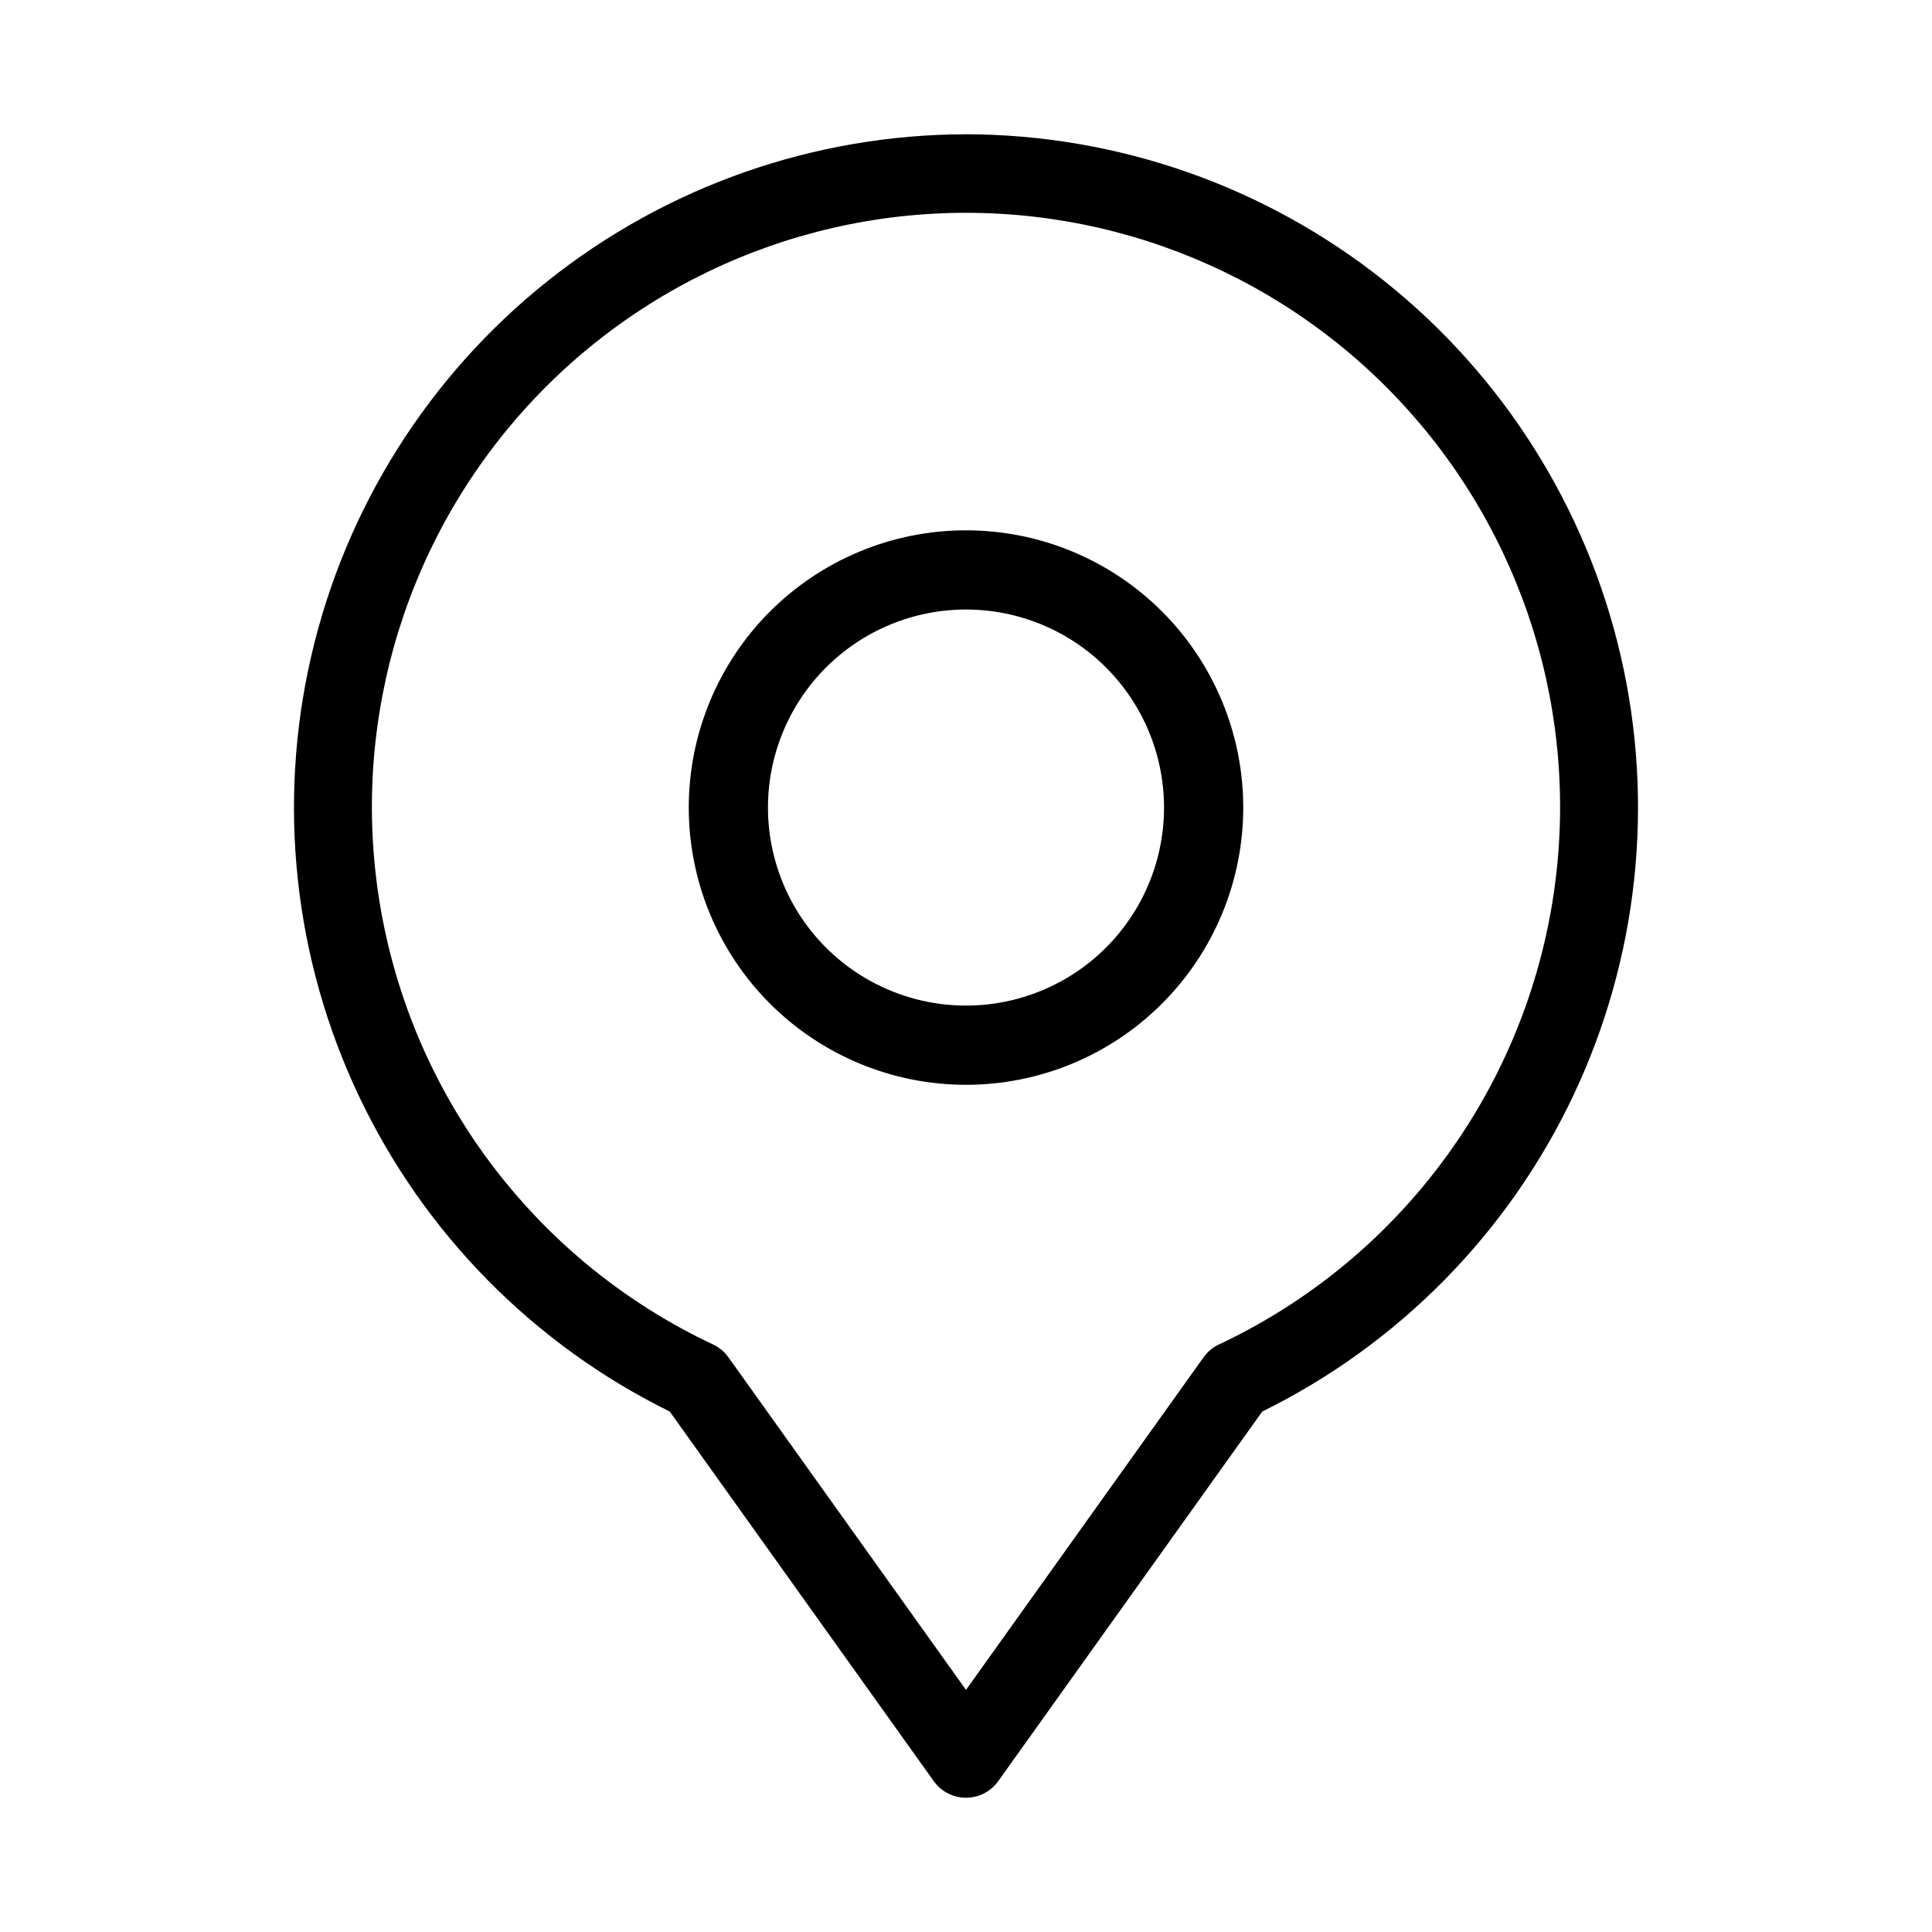
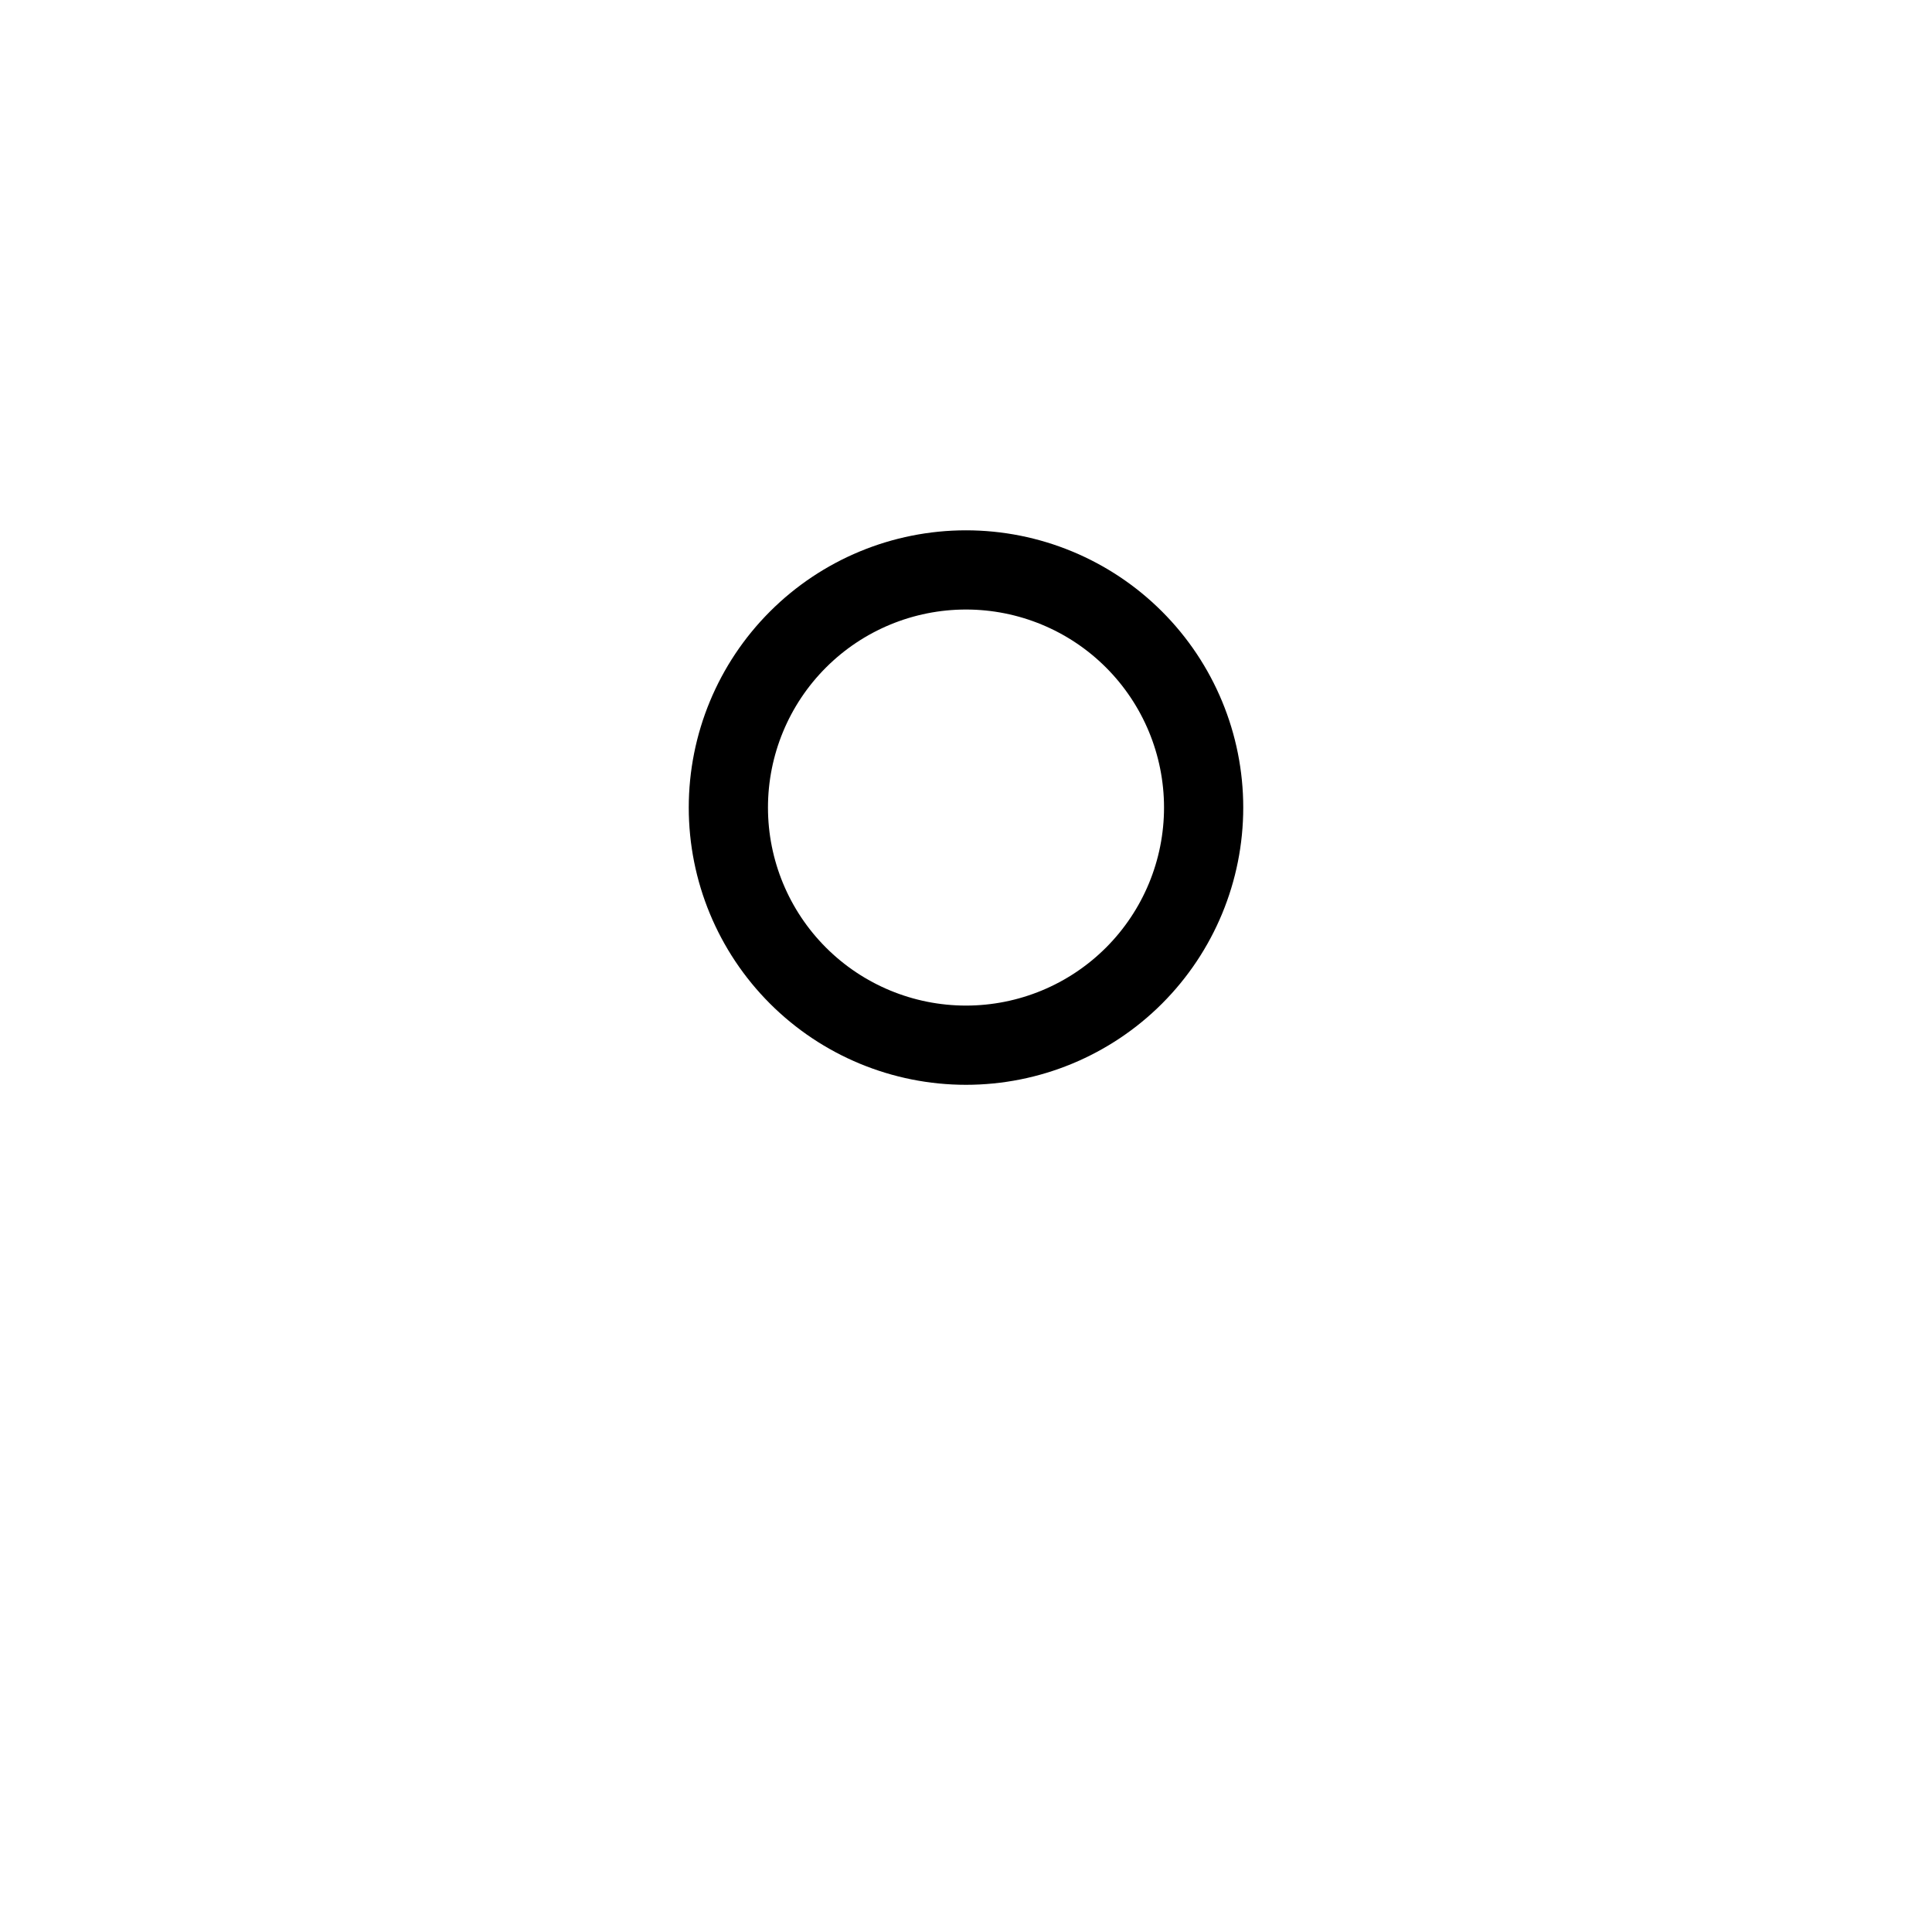
<svg xmlns="http://www.w3.org/2000/svg" fill="#000000" width="800px" height="800px" version="1.1" viewBox="144 144 512 512">
  <g>
    <path d="m400 284.54c-19.488 0-38.176 7.738-51.953 21.52-13.781 13.777-21.52 32.465-21.52 51.953 0 19.484 7.738 38.172 21.52 51.953 13.777 13.777 32.465 21.52 51.953 21.52 19.484 0 38.172-7.742 51.953-21.52 13.777-13.781 21.52-32.469 21.52-51.953 0-19.488-7.742-38.176-21.52-51.953-13.781-13.781-32.469-21.52-51.953-21.52zm0 125.95c-13.922 0-27.27-5.531-37.109-15.371-9.844-9.844-15.371-23.191-15.371-37.109s5.527-27.27 15.371-37.109c9.84-9.844 23.188-15.371 37.109-15.371 13.918 0 27.266 5.527 37.109 15.371 9.84 9.84 15.371 23.191 15.371 37.109s-5.531 27.266-15.371 37.109c-9.844 9.84-23.191 15.371-37.109 15.371z" />
-     <path d="m400 179.58c-40.258 0.078-79.305 13.766-110.8 38.84-31.492 25.074-53.582 60.062-62.68 99.277-9.094 39.215-4.66 80.355 12.578 116.73 17.242 36.375 46.277 65.855 82.391 83.645l69.965 97.949c1.973 2.762 5.152 4.398 8.547 4.398 3.391 0 6.574-1.637 8.543-4.398l69.965-97.949c36.113-17.789 65.148-47.27 82.391-83.645 17.242-36.379 21.676-77.52 12.578-116.73-9.094-39.215-31.184-74.203-62.68-99.277-31.492-25.074-70.543-38.762-110.8-38.84zm67.047 320.71c-1.625 0.762-3.027 1.926-4.07 3.383l-62.977 88.168-62.977-88.168c-1.047-1.457-2.449-2.621-4.074-3.383-43.5-20.473-75.258-59.699-86.234-106.51-10.977-46.805 0.039-96.062 29.902-133.74 29.863-37.676 75.305-59.645 123.38-59.645 48.074 0 93.516 21.969 123.38 59.645 29.867 37.676 40.879 86.934 29.902 133.74-10.977 46.809-42.734 86.035-86.234 106.51z" />
  </g>
</svg>